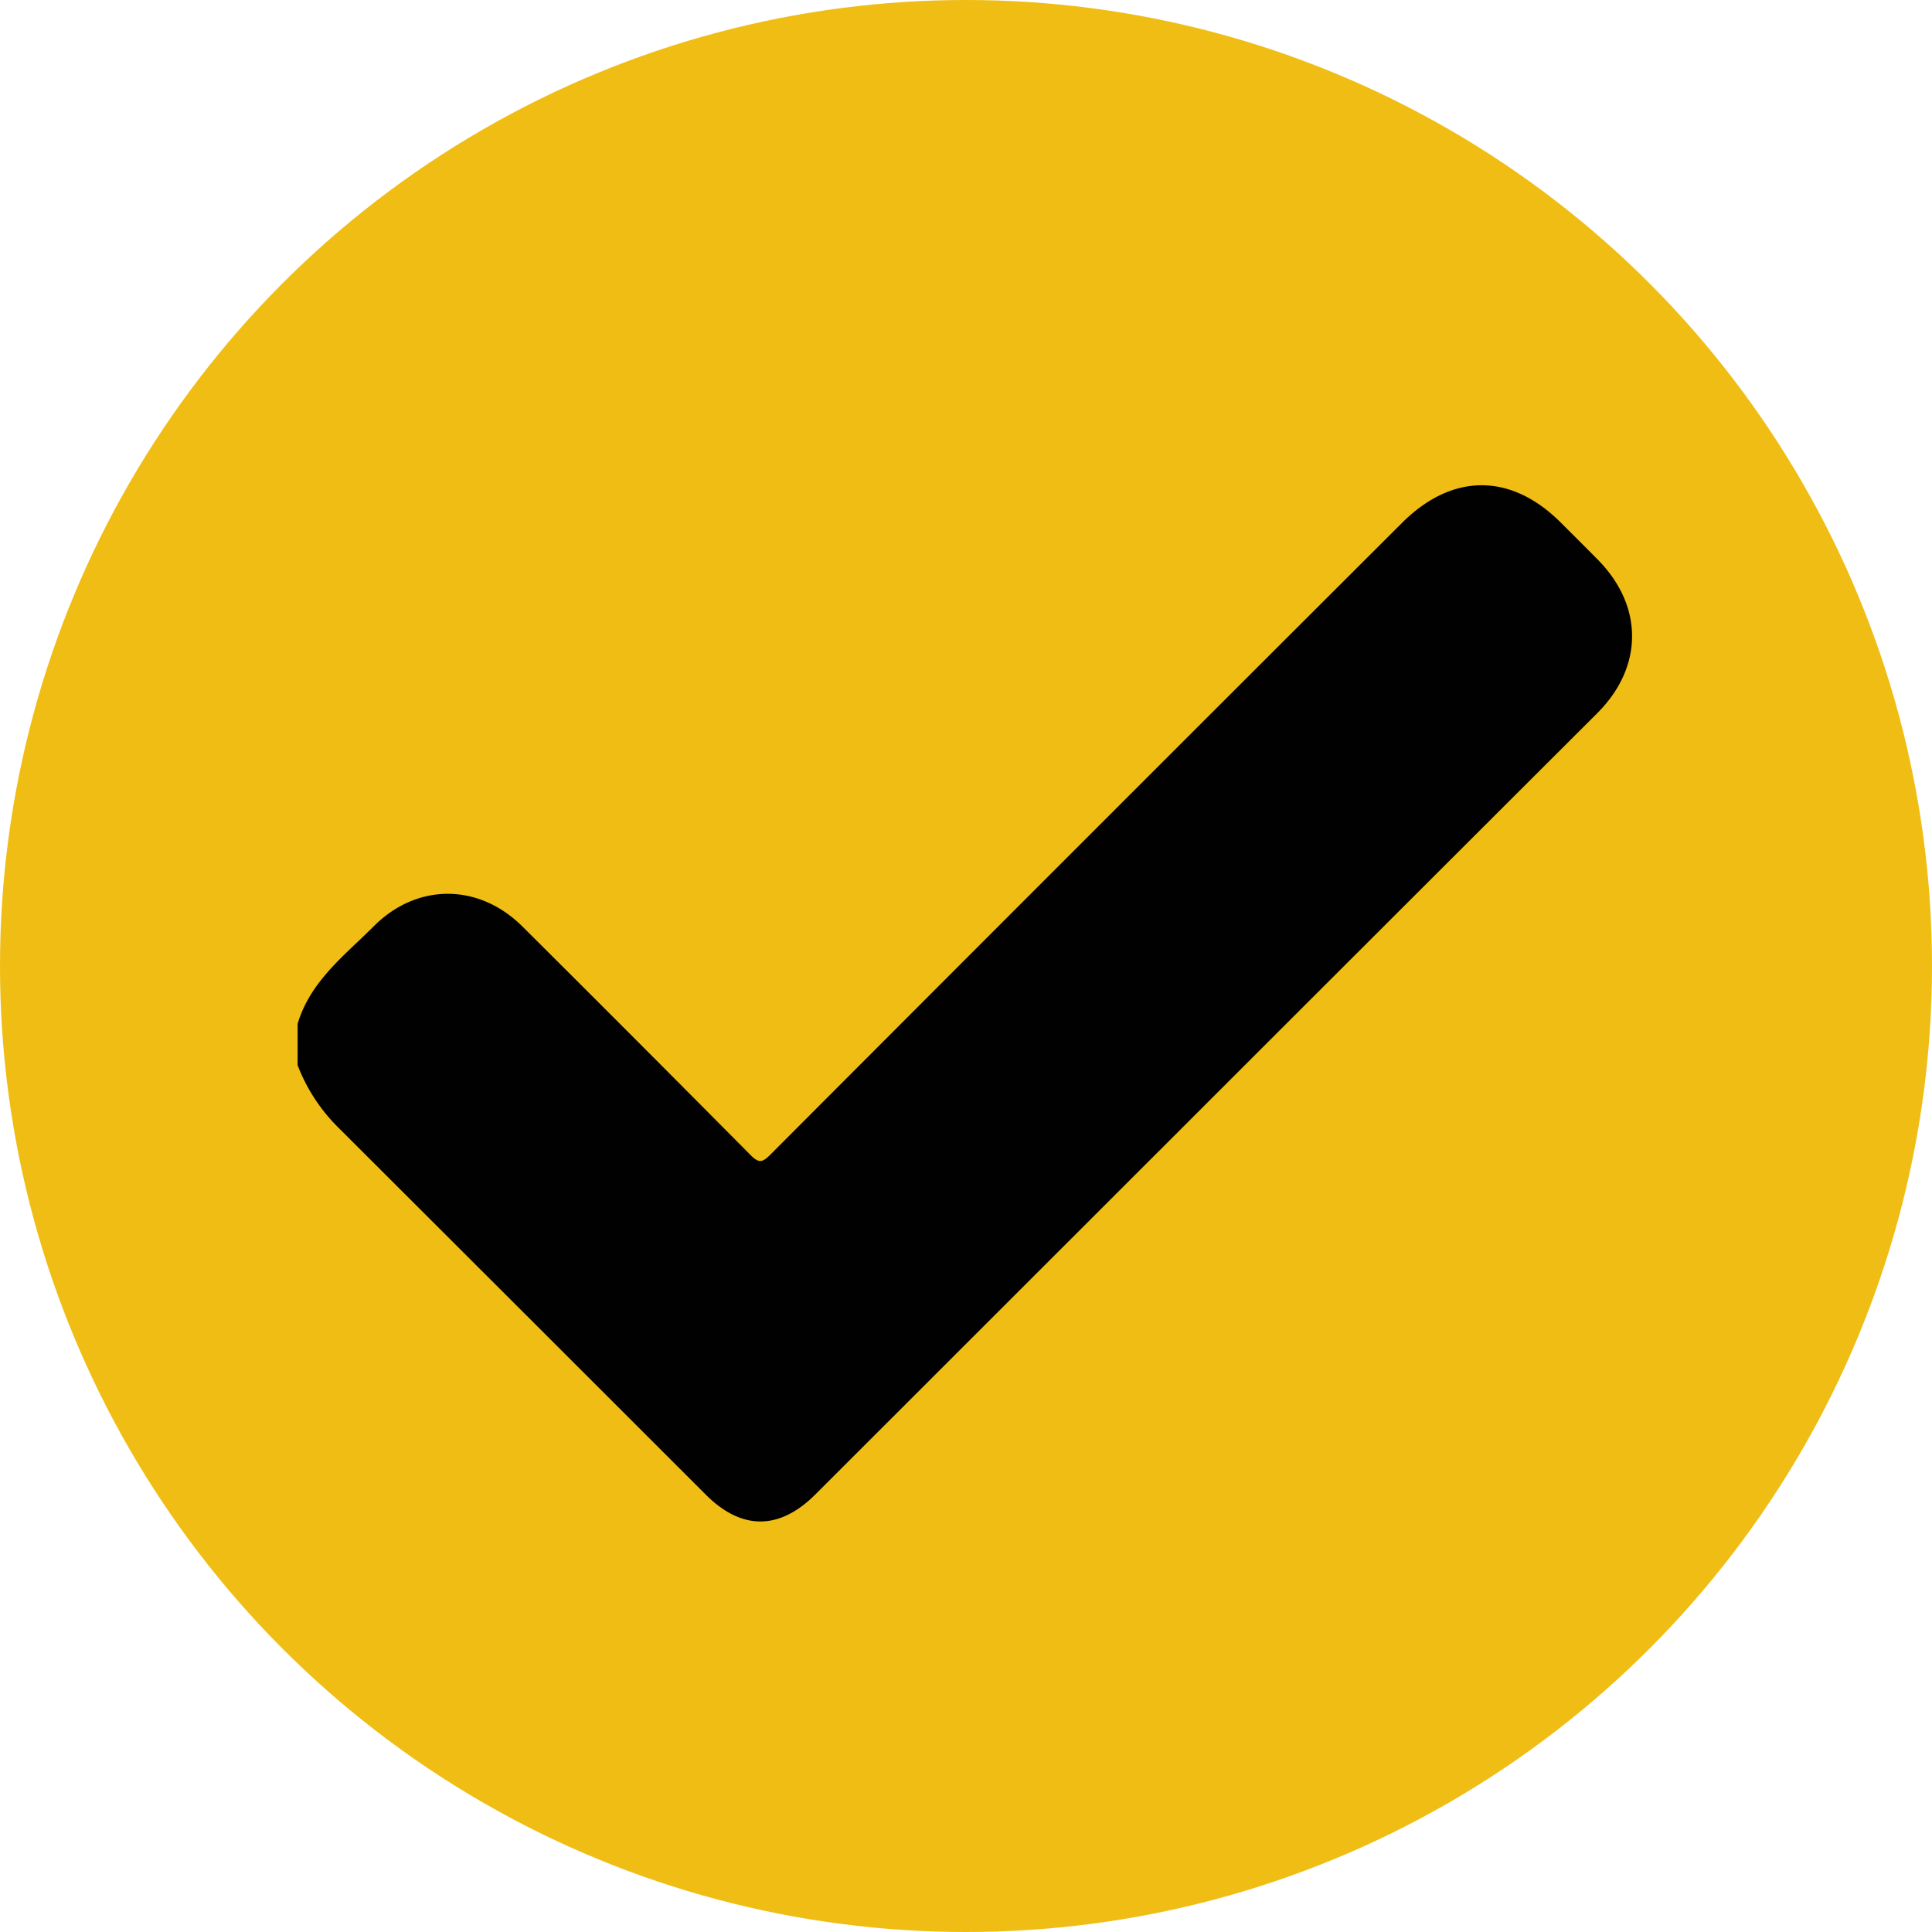
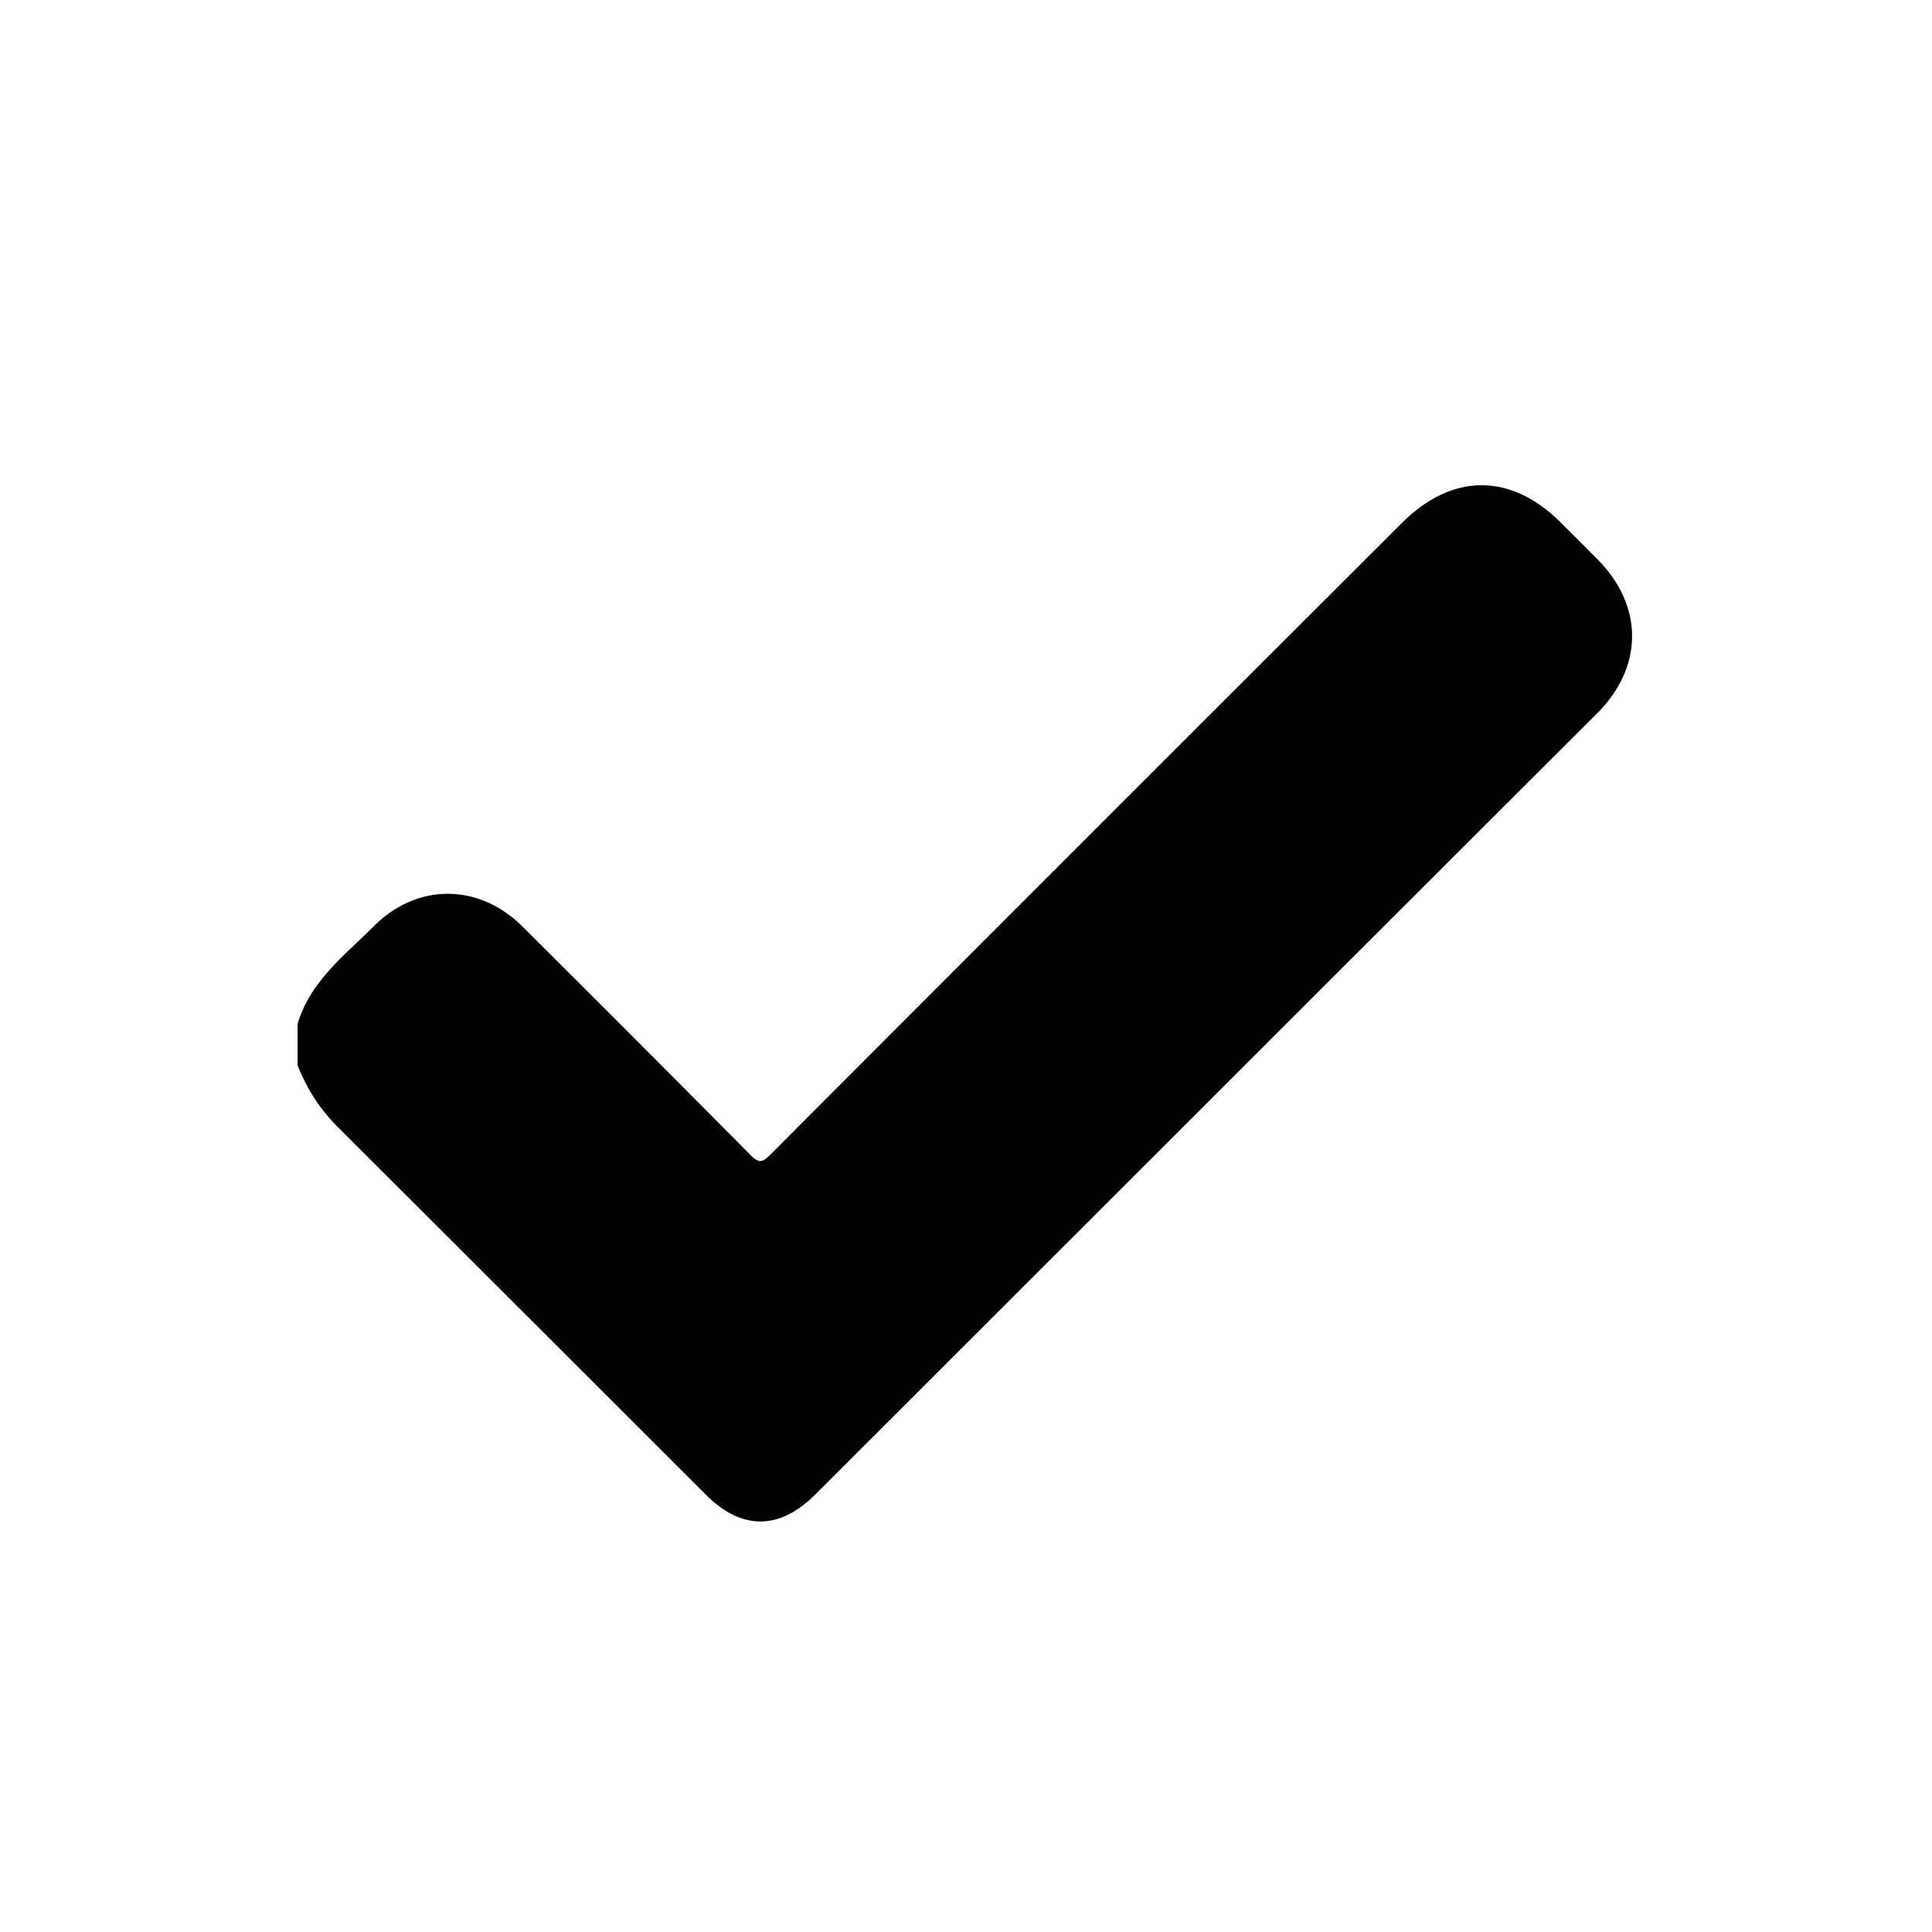
<svg xmlns="http://www.w3.org/2000/svg" viewBox="0 0 362 362">
  <defs>
    <style>.cls-1{fill:#f0bd14;}.cls-2{fill:#010101;}</style>
  </defs>
  <title>icon-check</title>
  <g id="Layer_2" data-name="Layer 2">
    <g id="Layer_2-2" data-name="Layer 2">
-       <circle class="cls-1" cx="181" cy="181" r="181" />
-     </g>
+       </g>
    <g id="Layer_1-2" data-name="Layer 1">
      <path class="cls-2" d="M55.76,191.85c2.38-8,8.79-12.81,14.29-18.31,8.1-8.12,19.66-8.07,27.83.05q21.45,21.35,42.76,42.84c1.55,1.56,2.22,1.4,3.68-.06Q203.44,157.11,262.67,98c9.4-9.4,20.41-9.44,29.77-.09,2.3,2.3,4.61,4.59,6.9,6.91,8.61,8.69,8.62,20.07,0,28.75Q261,171.84,222.68,210.15L152.79,280c-6.76,6.76-13.86,6.78-20.6,0q-34.34-34.33-68.72-68.65a33,33,0,0,1-7.71-11.78Z" />
    </g>
  </g>
</svg>